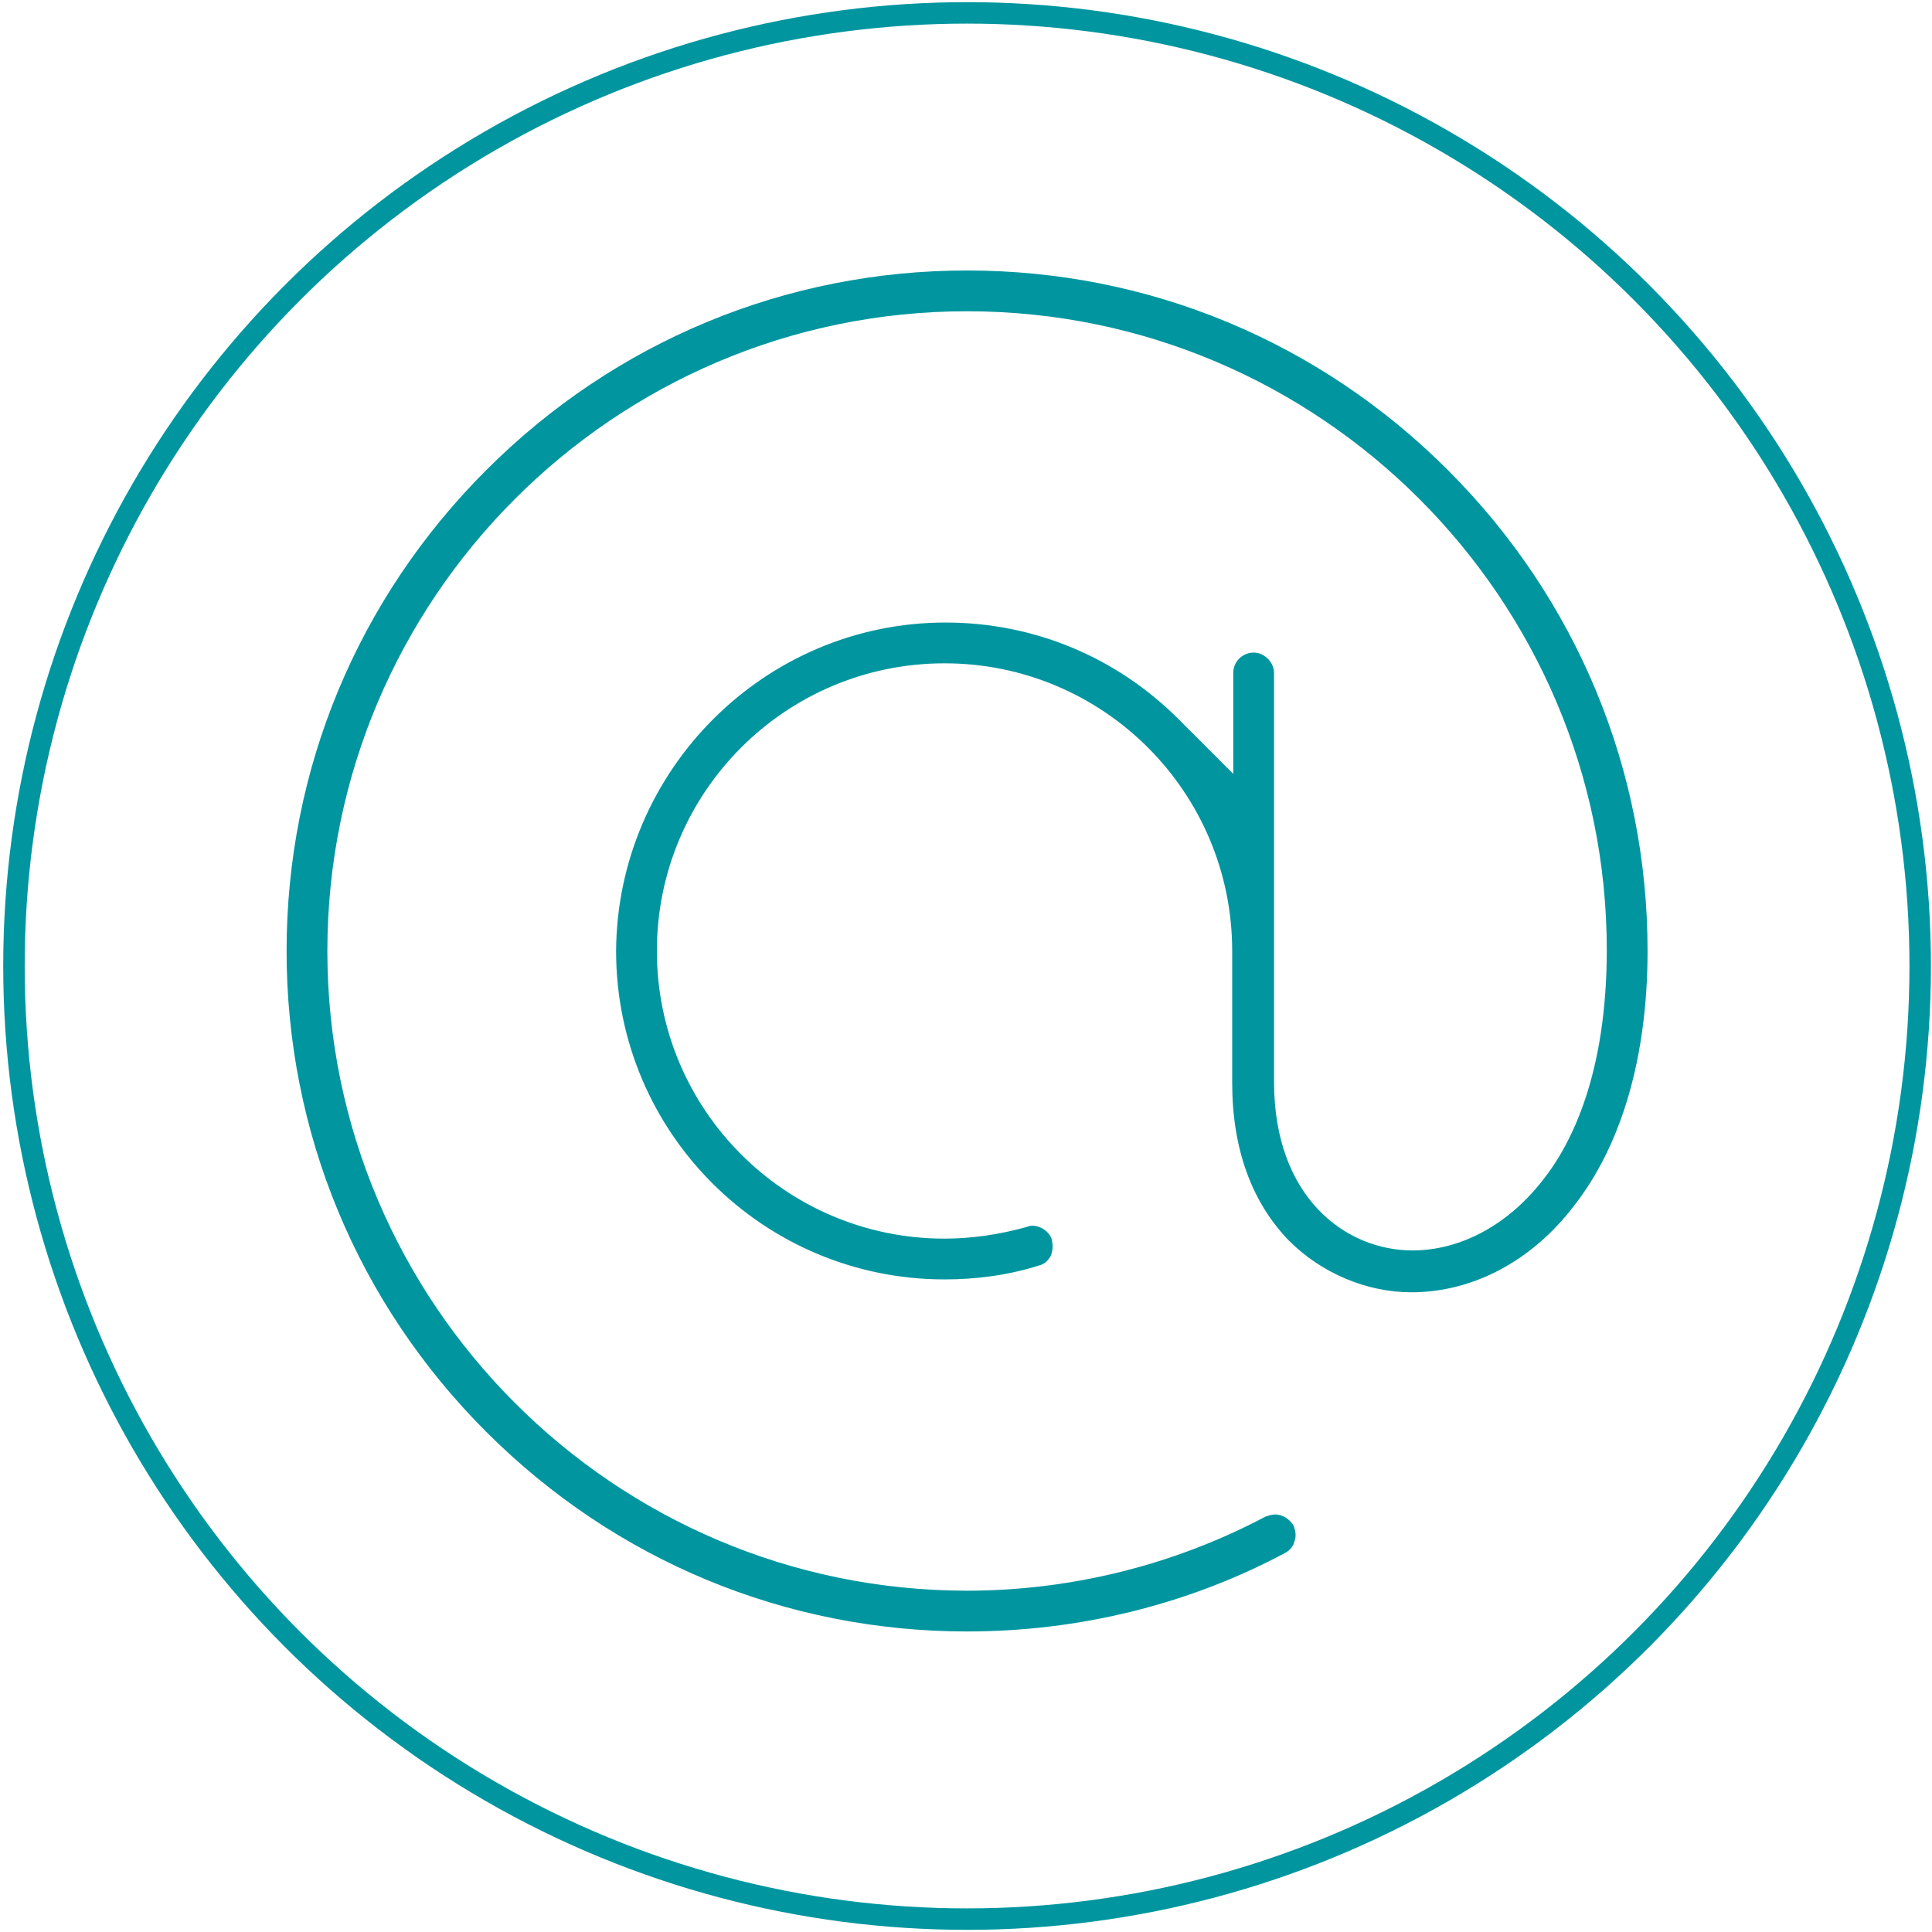
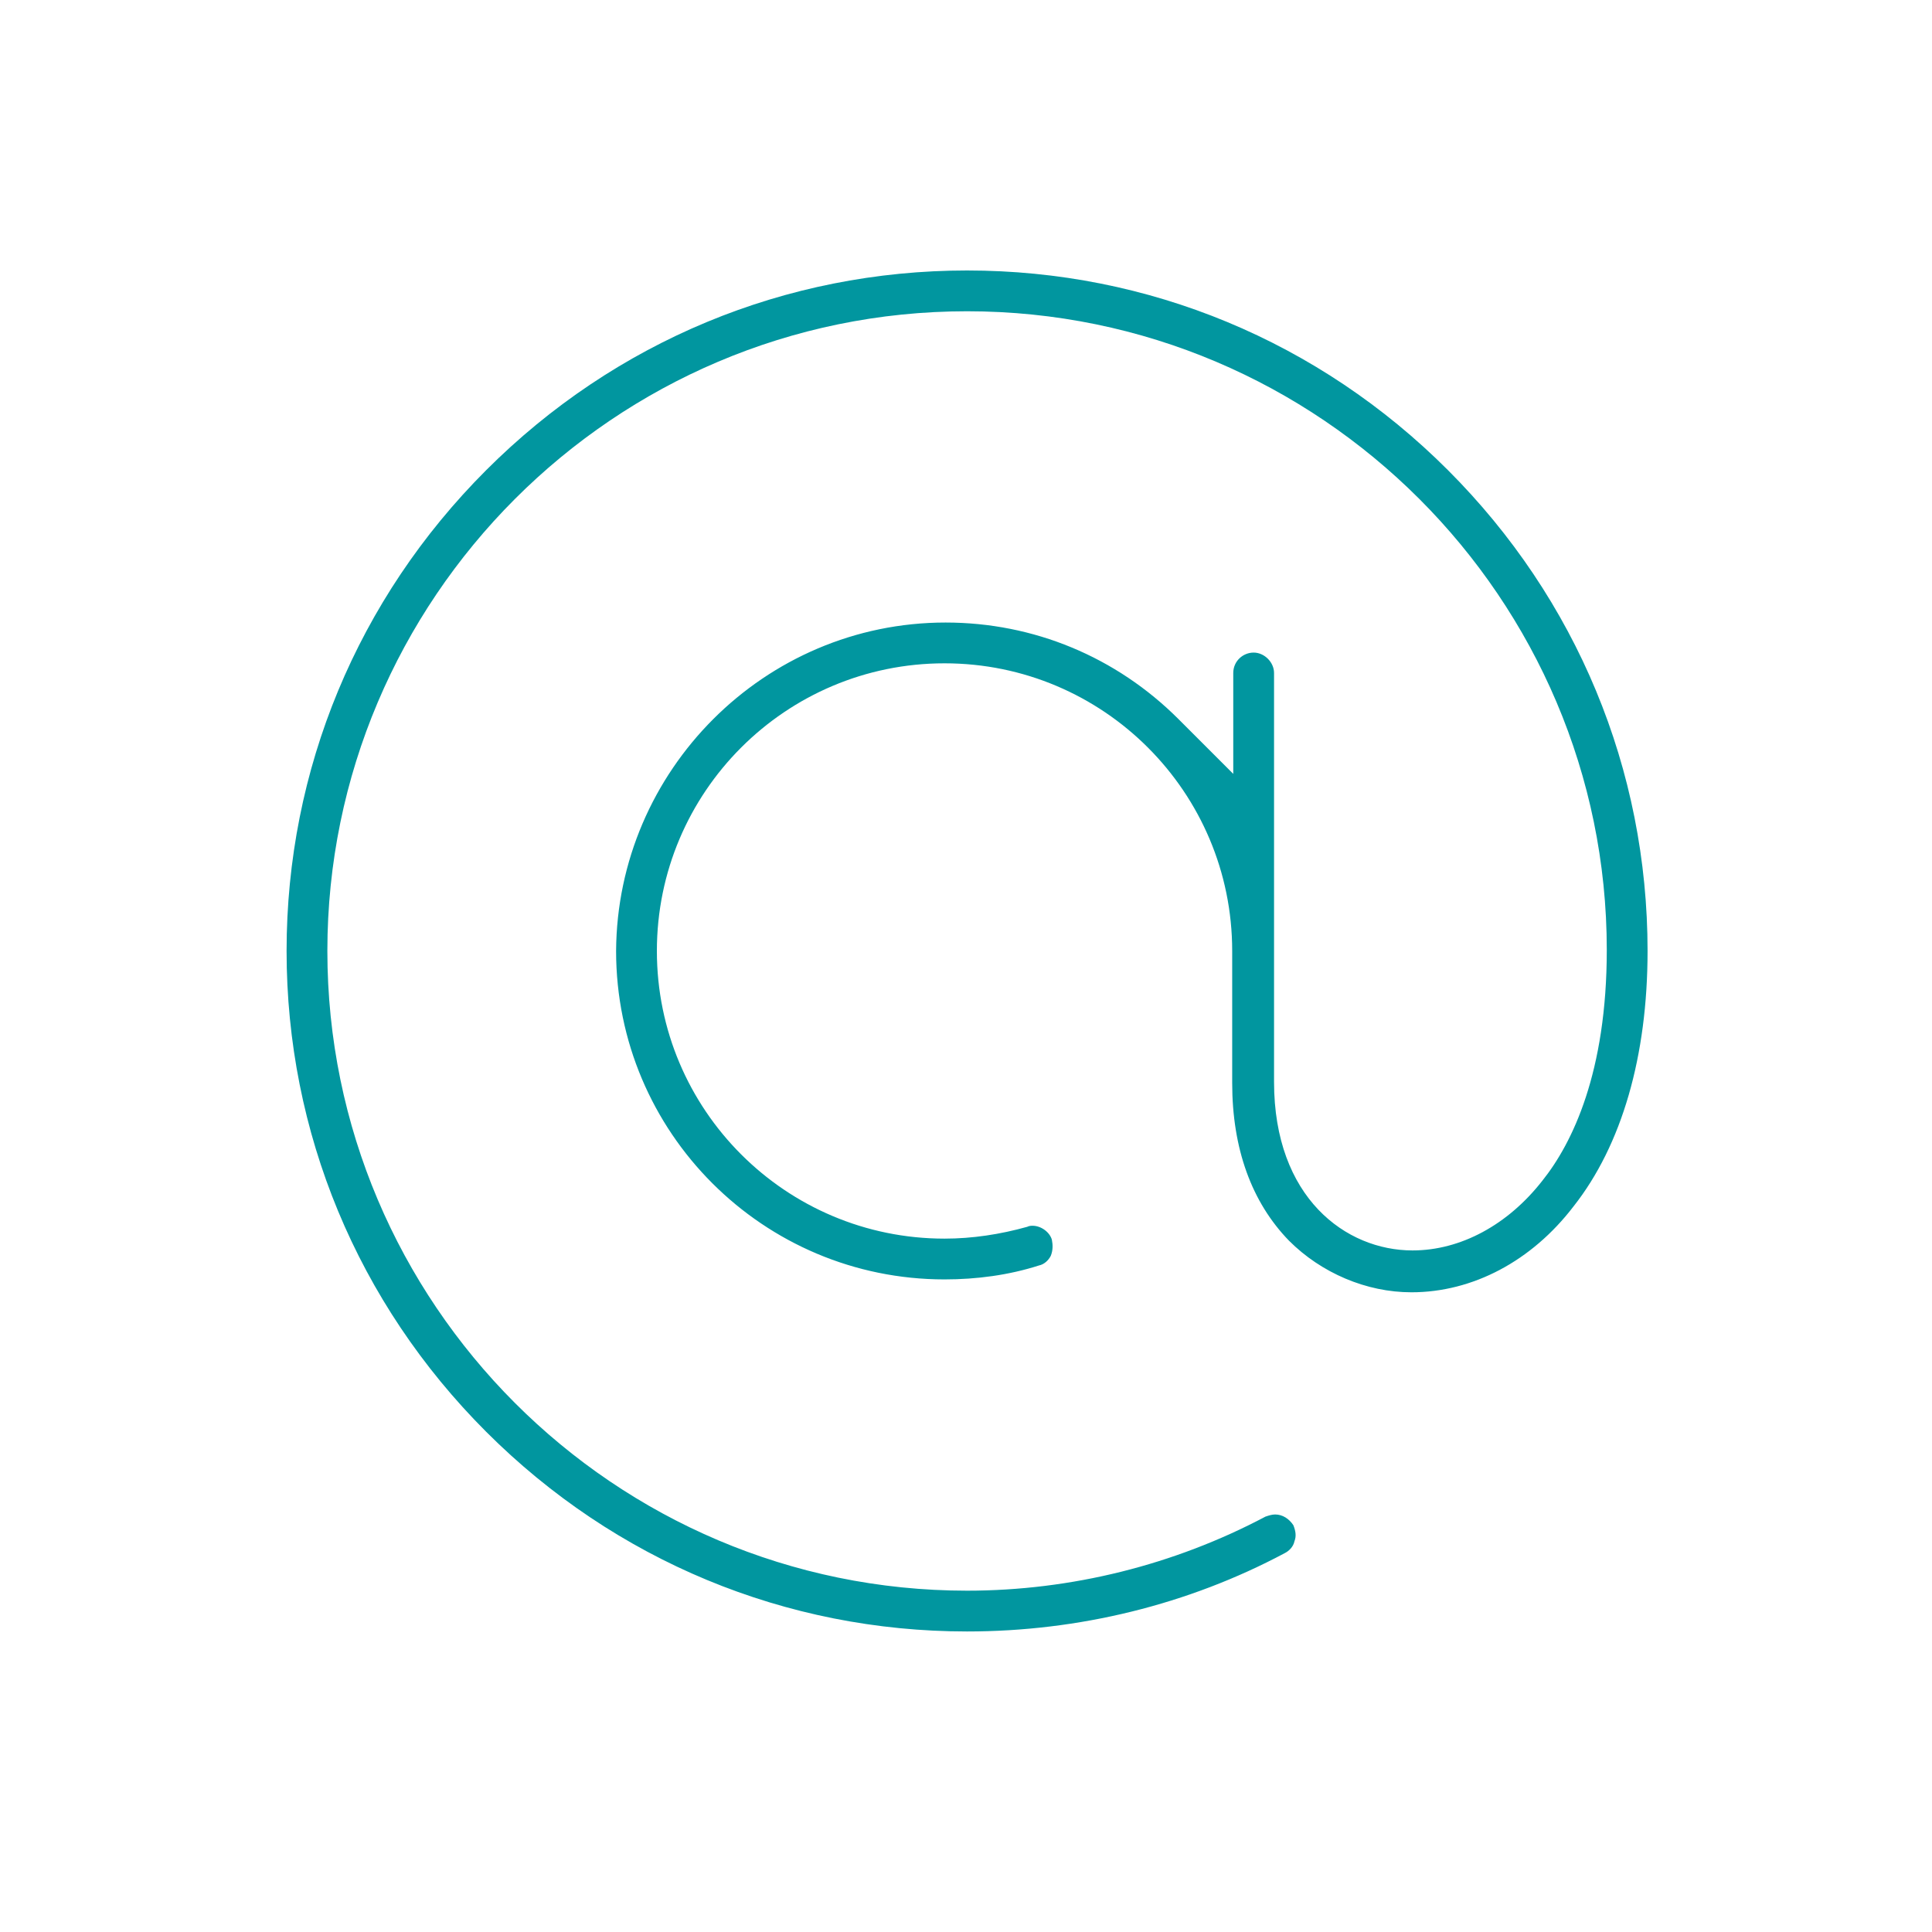
<svg xmlns="http://www.w3.org/2000/svg" version="1.1" id="Capa_1" x="0px" y="0px" width="180px" height="180px" viewBox="0 0 180 180" style="enable-background:new 0 0 180 180;" xml:space="preserve">
  <style type="text/css">
	.st0{fill:none;}
	.st1{fill:none;stroke:#01969F;stroke-width:2;stroke-miterlimit:10;}
	.st2{fill:none;stroke:#000000;stroke-miterlimit:10;}
	.st3{fill:#01969F;}
</style>
-   <path class="st0" d="M179.1,90c0,49.2-39.8,89-89,89c-49.1,0-89-39.8-89-89s39.8-89,89-89S179.1,40.9,179.1,90z" />
-   <circle class="st1" cx="90.1" cy="90" r="88.8" />
-   <line class="st2" x1="76.2" y1="102.6" x2="76.2" y2="102.6" />
+   <path class="st0" d="M179.1,90c-49.1,0-89-39.8-89-89s39.8-89,89-89S179.1,40.9,179.1,90z" />
  <path class="st3" d="M90.1,152c-16.9,0-32.8-6.6-44.8-18.6s-18.6-27.9-18.6-44.8s6.6-32.8,18.6-44.8s27.9-18.6,44.8-18.6  s32.8,6.6,44.8,18.6s18.6,27.9,18.6,44.8c0,9.8-2.4,18.1-6.9,23.8c-3.9,5.1-9.4,8-15.1,8c-4.2,0-8.4-1.8-11.4-4.8  c-3.5-3.6-5.3-8.6-5.3-14.7V88.6c0-14.8-12-26.8-26.8-26.8s-26.8,12-26.8,26.8s12,26.8,26.8,26.8c2.6,0,5.2-0.4,7.7-1.1  c0.2-0.1,0.4-0.1,0.5-0.1c0.8,0,1.6,0.6,1.8,1.3c0.1,0.5,0.1,1-0.1,1.5c-0.2,0.4-0.6,0.8-1.1,0.9c-2.8,0.9-5.8,1.3-8.8,1.3  c-16.9,0-30.6-13.7-30.6-30.6C57.5,71.8,71.2,58,88.1,58l0,0c8.2,0,15.9,3.2,21.7,9l5.1,5.1v-9.4c0-1.1,0.9-1.9,1.9-1.9  s1.9,0.9,1.9,1.9v38.1c0,10.8,6.7,15.7,12.9,15.7c4.5,0,8.9-2.4,12.1-6.5c2.8-3.5,6-10.1,6-21.5C149.7,55.8,123,29,90.1,29  S30.5,55.8,30.5,88.6s26.7,59.6,59.6,59.6c9.7,0,19.3-2.4,27.8-6.9c0.3-0.1,0.6-0.2,0.9-0.2c0.7,0,1.3,0.4,1.7,1  c0.2,0.5,0.3,1,0.1,1.5c-0.1,0.5-0.5,0.9-0.9,1.1C110.7,149.5,100.5,152,90.1,152z" />
</svg>